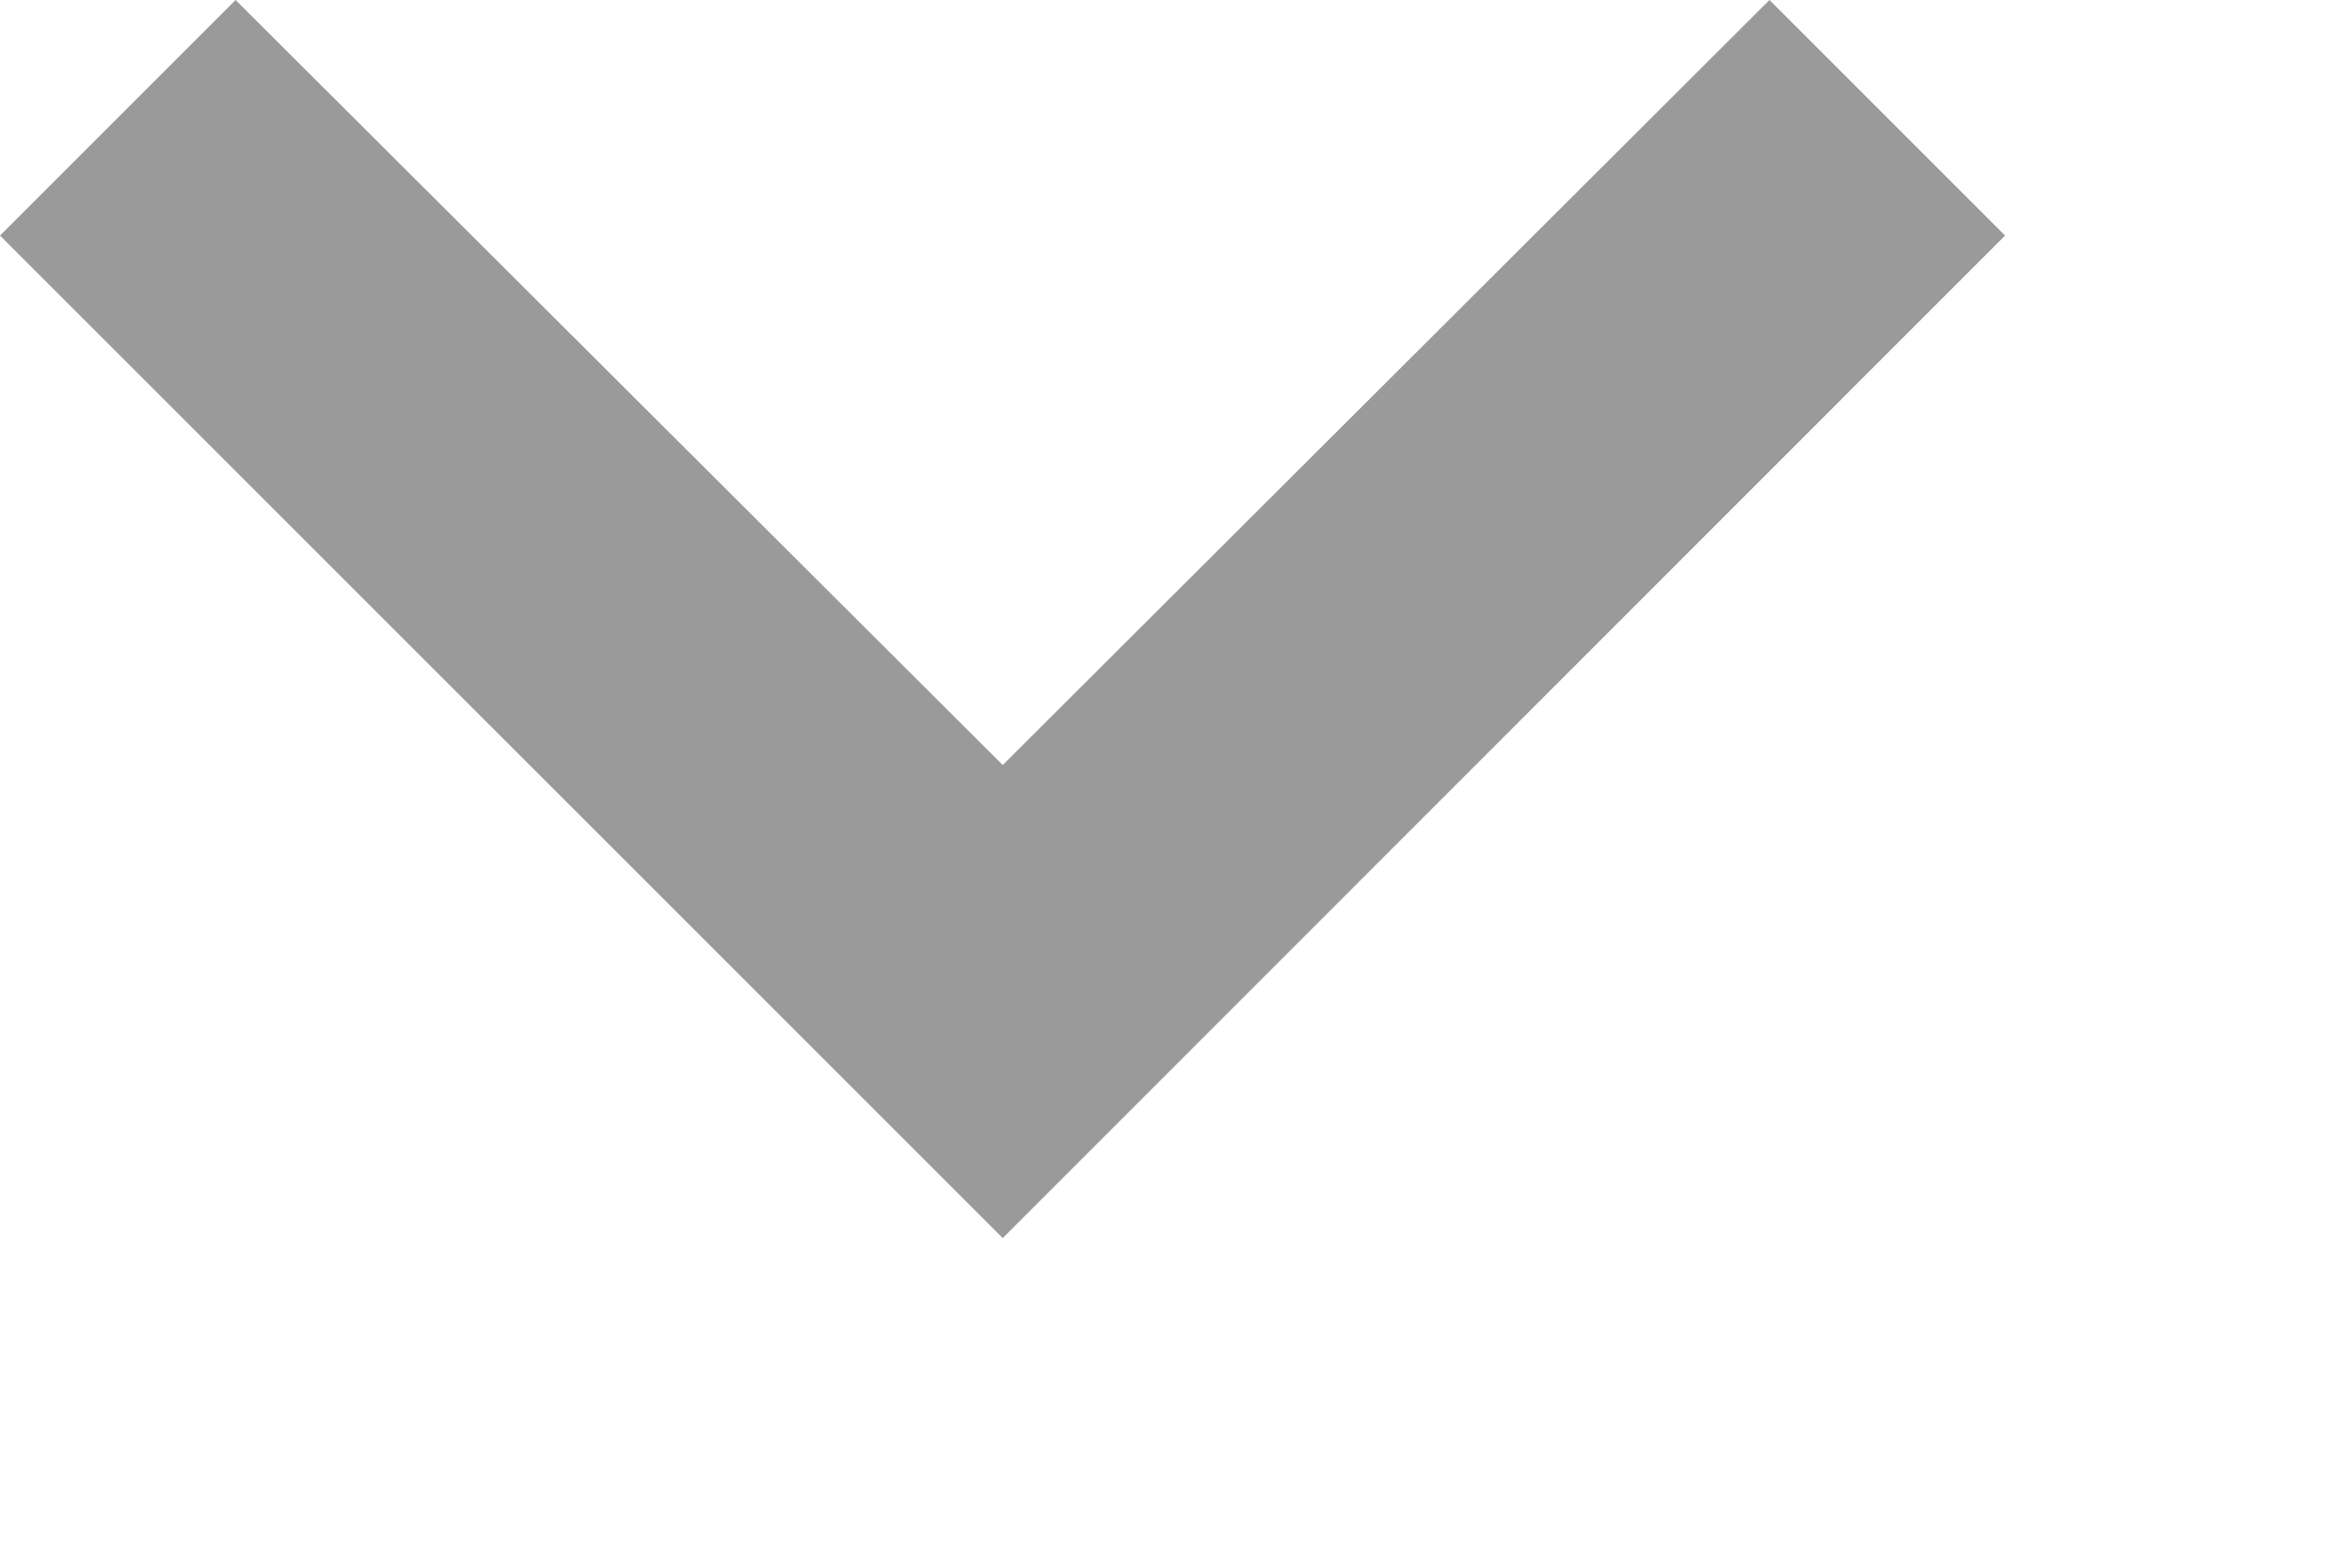
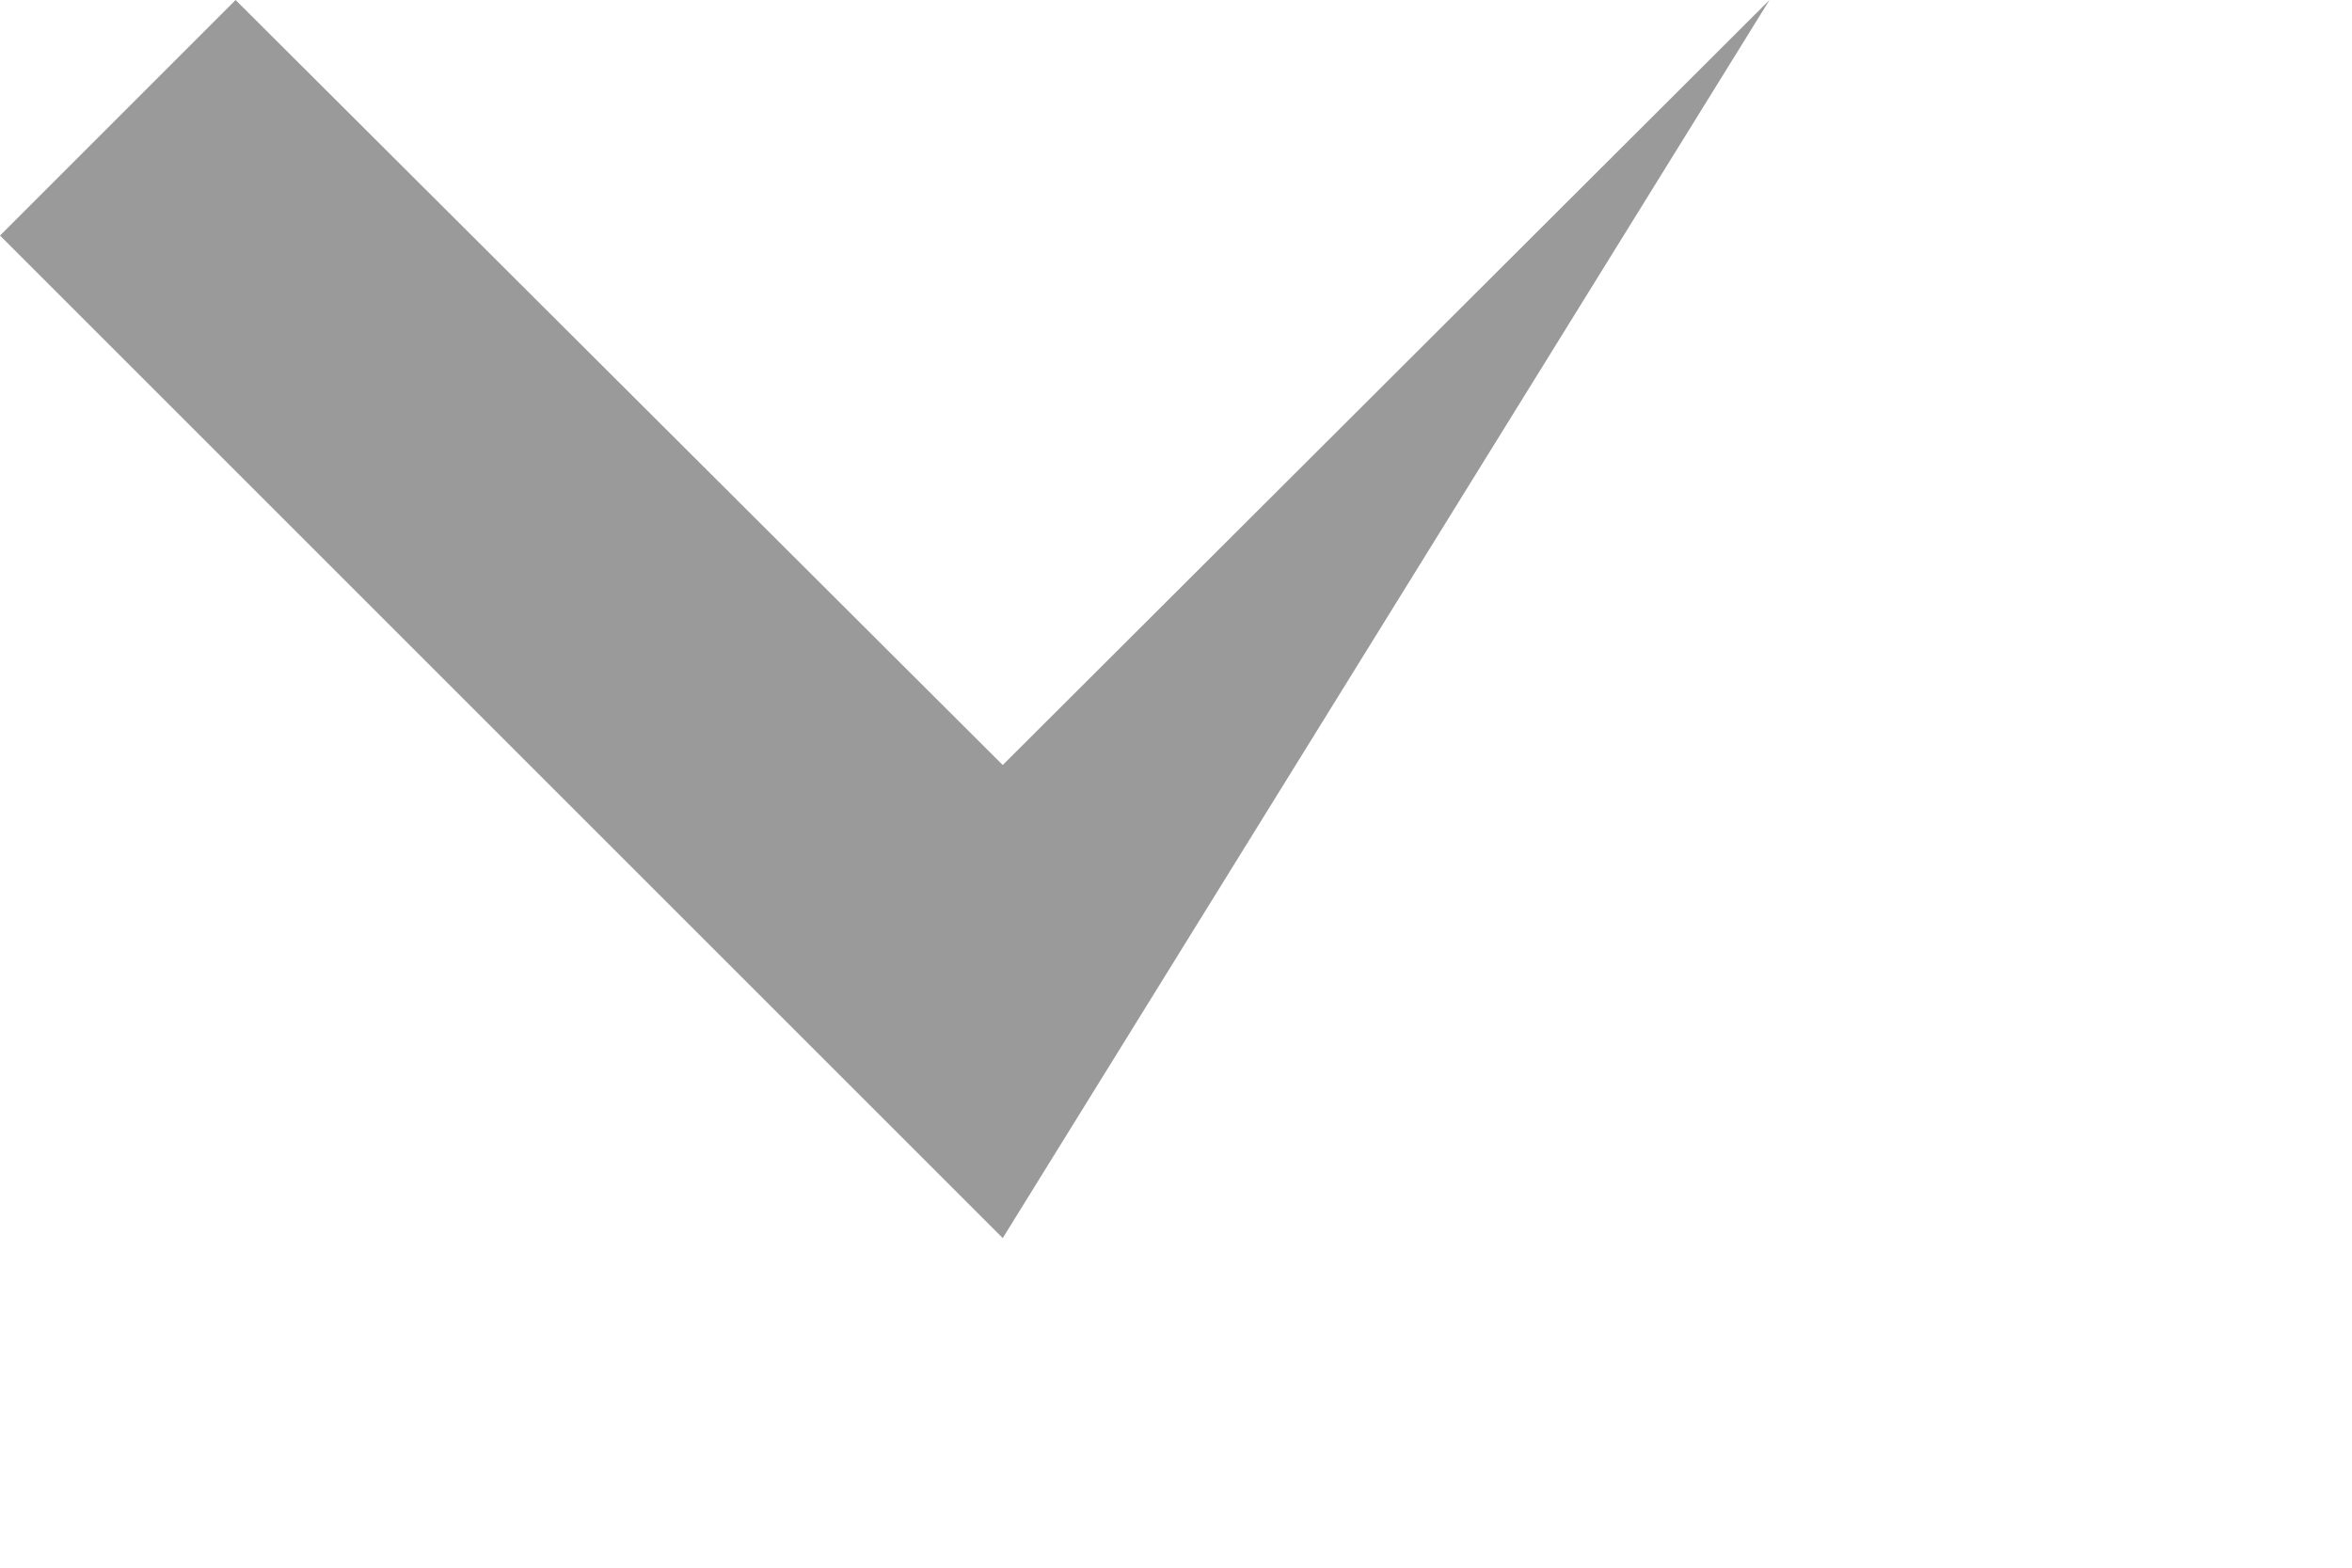
<svg xmlns="http://www.w3.org/2000/svg" fill="none" height="100%" overflow="visible" preserveAspectRatio="none" style="display: block;" viewBox="0 0 6 4" width="100%">
-   <path d="M4.514 0L2.558 1.952L0.601 0L0 0.601L2.558 3.159L5.115 0.601L4.514 0Z" fill="#9A9A9A" id="Vector" />
+   <path d="M4.514 0L2.558 1.952L0.601 0L0 0.601L2.558 3.159L4.514 0Z" fill="#9A9A9A" id="Vector" />
</svg>